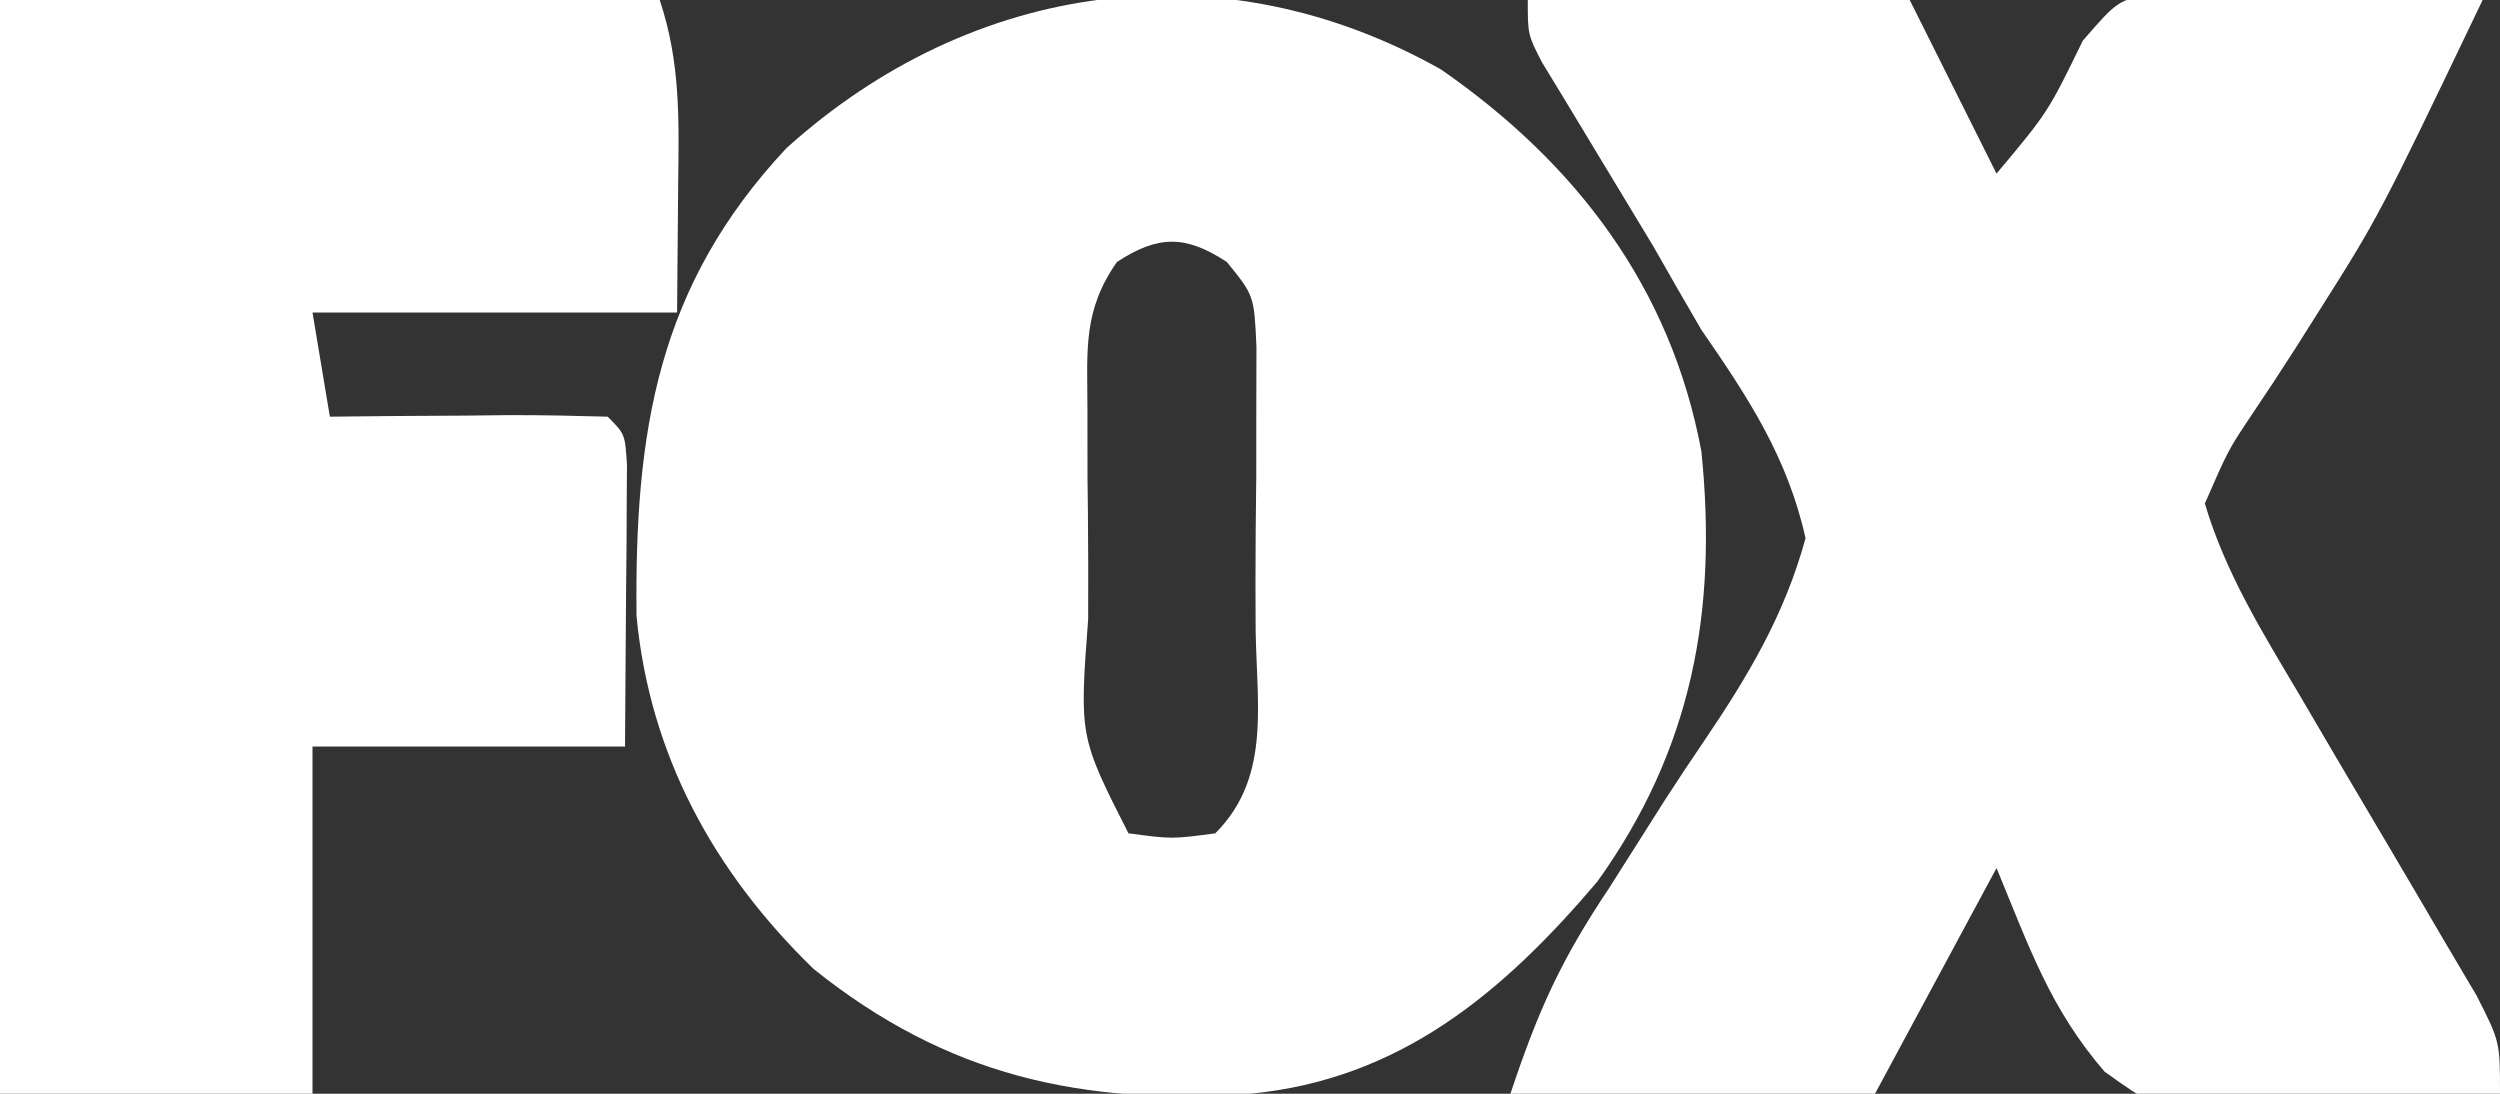
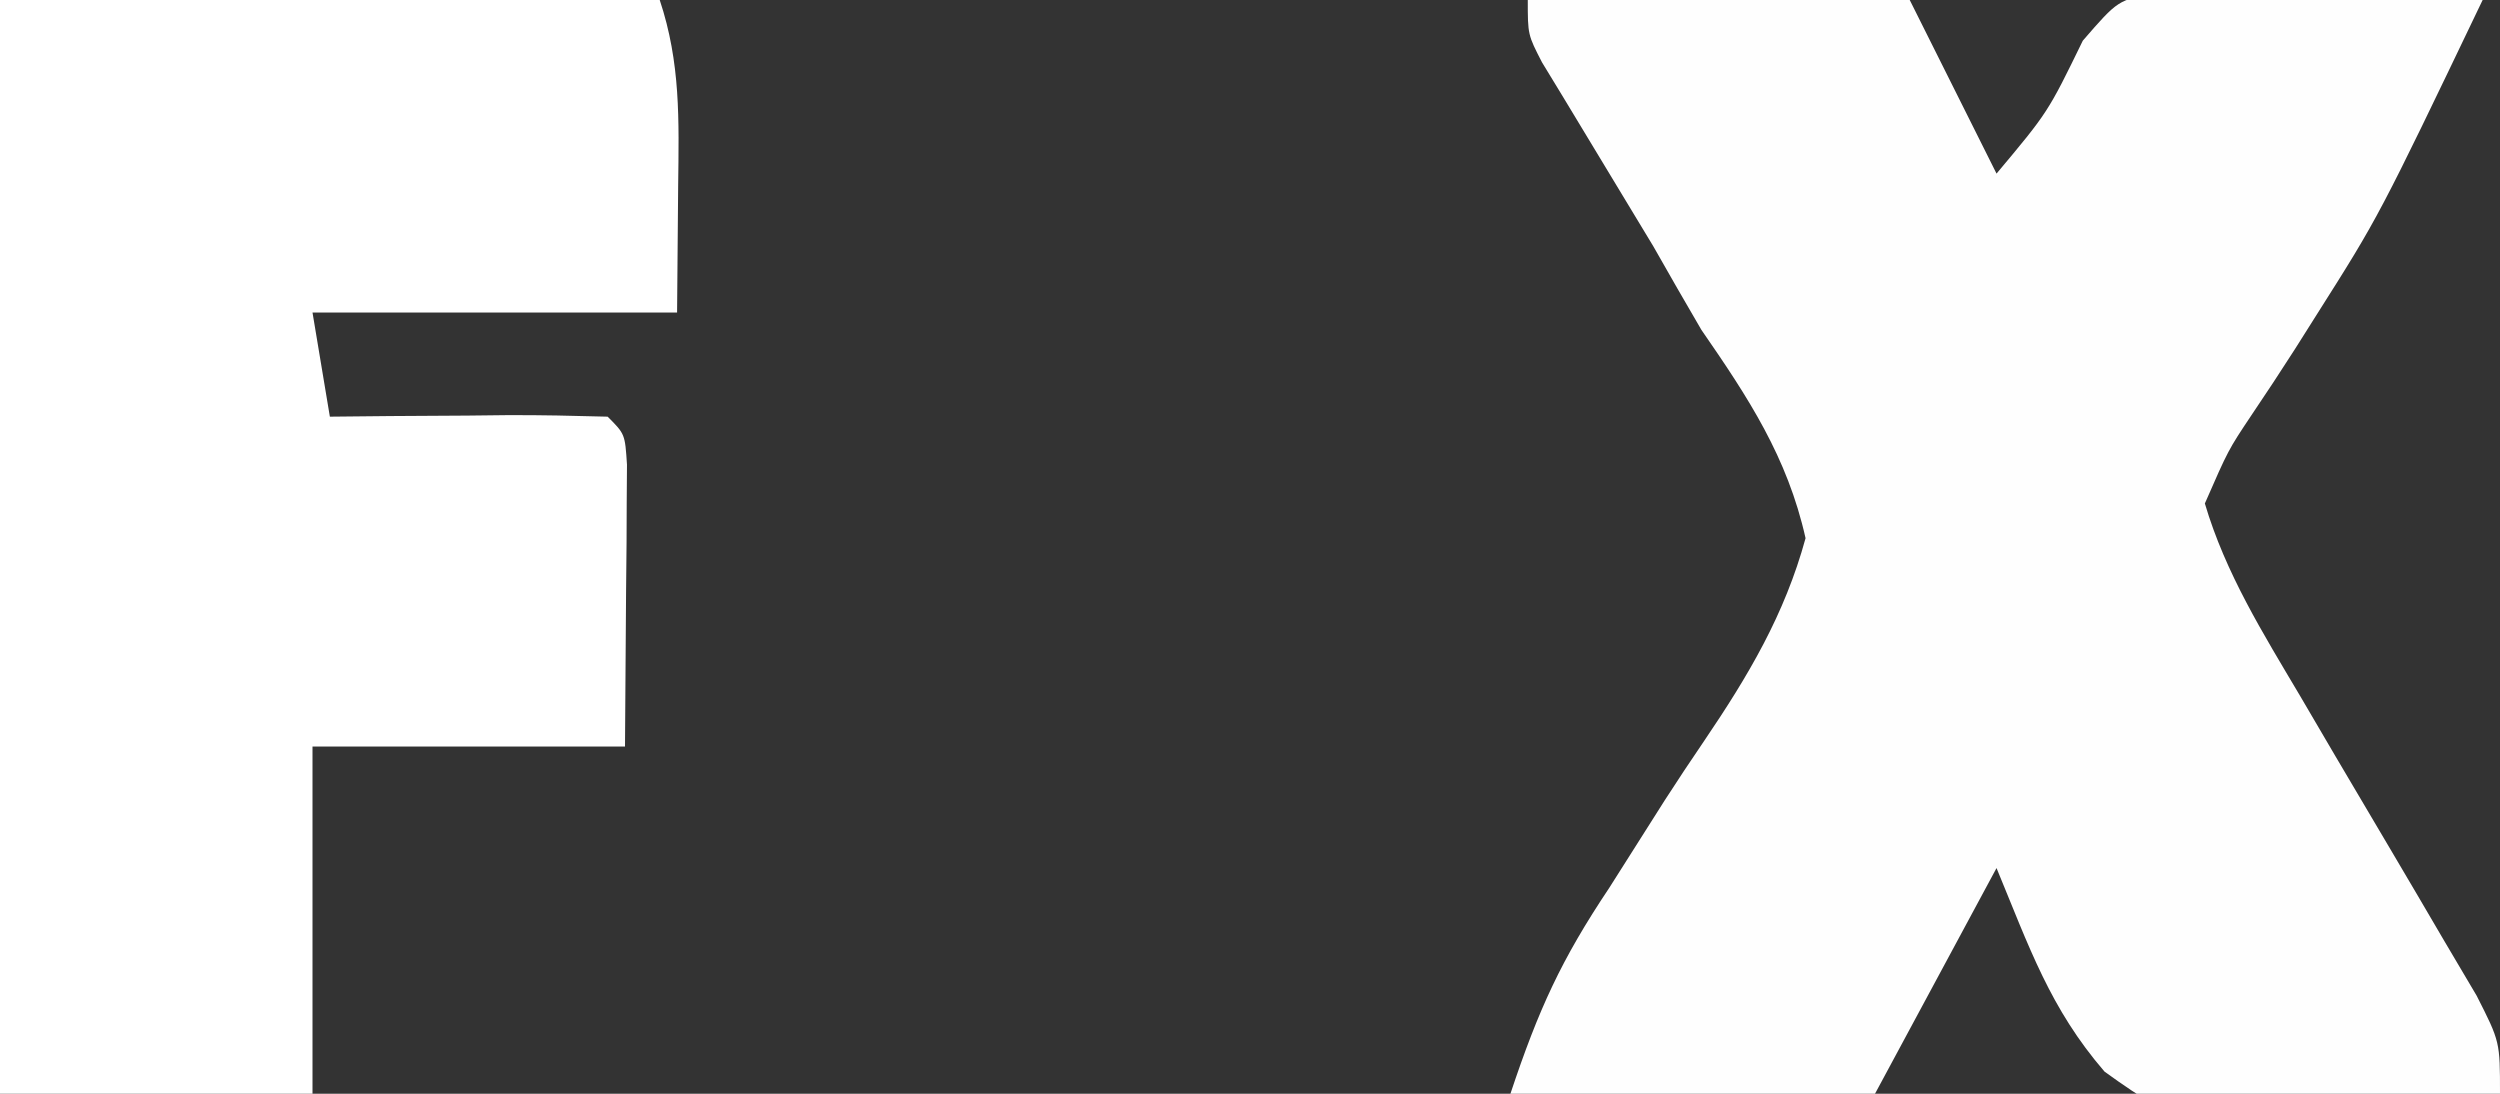
<svg xmlns="http://www.w3.org/2000/svg" version="1.1" width="144" height="63">
  <rect width="100%" height="100%" fill="#333333" stroke="none" />
-   <path d="M0 0 C7.797 5.403 13.243 12.574 15 22 C15.936 31.203 14.46 39.174 9.012 46.773 C3.564 53.191 -2.365 58.178 -11 59 C-20.695 59.685 -28.469 57.963 -36.145 51.805 C-41.895 46.212 -45.57 39.505 -46.336 31.484 C-46.447 20.856 -45.143 12.481 -37.699 4.531 C-26.98 -5.128 -12.657 -7.127 0 0 Z M-18.665 11.09 C-20.633 13.905 -20.372 16.159 -20.363 19.566 C-20.363 20.856 -20.362 22.146 -20.361 23.475 C-20.353 24.145 -20.345 24.816 -20.336 25.507 C-20.313 27.559 -20.316 29.61 -20.322 31.662 C-20.828 38.433 -20.828 38.433 -18 44 C-15.5 44.333 -15.5 44.333 -13 44 C-9.641 40.641 -10.703 36.225 -10.678 31.662 C-10.68 30.989 -10.682 30.317 -10.684 29.624 C-10.687 27.574 -10.664 25.525 -10.639 23.475 C-10.638 22.185 -10.637 20.895 -10.637 19.566 C-10.634 18.38 -10.631 17.193 -10.628 15.971 C-10.762 13.024 -10.762 13.024 -12.335 11.09 C-14.713 9.533 -16.287 9.533 -18.665 11.09 Z " fill="#FFFFFF" transform="translate(83,4)" />
  <path d="M0 0 C7.26 0 14.52 0 22 0 C23.65 3.3 25.3 6.6 27 10 C29.965 6.461 29.965 6.461 31.969 2.344 C34 0 34 0 36.208 -0.402 C39.049 -0.494 41.847 -0.434 44.688 -0.312 C45.676 -0.29 46.664 -0.267 47.682 -0.244 C50.123 -0.185 52.561 -0.103 55 0 C49.025 12.469 49.025 12.469 45.461 18.094 C45.042 18.758 44.623 19.421 44.191 20.105 C43.367 21.392 42.527 22.67 41.67 23.936 C40.352 25.91 40.352 25.91 39 29 C40.187 33.017 42.352 36.481 44.477 40.07 C45.154 41.225 45.831 42.38 46.508 43.535 C47.57 45.338 48.634 47.14 49.701 48.94 C50.736 50.688 51.763 52.442 52.789 54.195 C53.405 55.237 54.02 56.279 54.655 57.352 C56 60 56 60 56 63 C37.894 65.074 37.894 65.074 33.22 61.724 C30.089 58.093 28.893 54.578 27 50 C24.69 54.29 22.38 58.58 20 63 C13.07 63 6.14 63 -1 63 C0.626 58.122 1.927 55.278 4.688 51.148 C5.755 49.465 6.823 47.782 7.889 46.098 C8.629 44.95 9.384 43.812 10.154 42.684 C12.705 38.921 14.798 35.4 16 31 C14.956 26.331 12.699 22.901 10 19 C9.065 17.399 8.14 15.793 7.227 14.18 C6.364 12.742 5.496 11.307 4.625 9.875 C3.738 8.416 2.855 6.956 1.977 5.492 C1.596 4.867 1.215 4.241 0.823 3.597 C0 2 0 2 0 0 Z " fill="#FEFEFE" transform="translate(88,0)" />
  <path d="M0 0 C12.54 0 25.08 0 38 0 C39.207 3.621 39.108 6.925 39.062 10.688 C39.042 13.101 39.021 15.514 39 18 C32.07 18 25.14 18 18 18 C18.33 19.98 18.66 21.96 19 24 C20.143 23.988 21.287 23.977 22.465 23.965 C23.956 23.955 25.447 23.946 26.938 23.938 C27.692 23.929 28.447 23.921 29.225 23.912 C31.15 23.903 33.075 23.948 35 24 C36 25 36 25 36.114 26.766 C36.108 27.515 36.103 28.264 36.098 29.035 C36.095 29.764 36.093 30.492 36.09 31.242 C36.081 32.173 36.072 33.104 36.062 34.062 C36.042 37.012 36.021 39.961 36 43 C30.06 43 24.12 43 18 43 C18 49.6 18 56.2 18 63 C12.06 63 6.12 63 0 63 C0 42.21 0 21.42 0 0 Z " fill="#FFFFFF" transform="translate(0,0)" />
</svg>